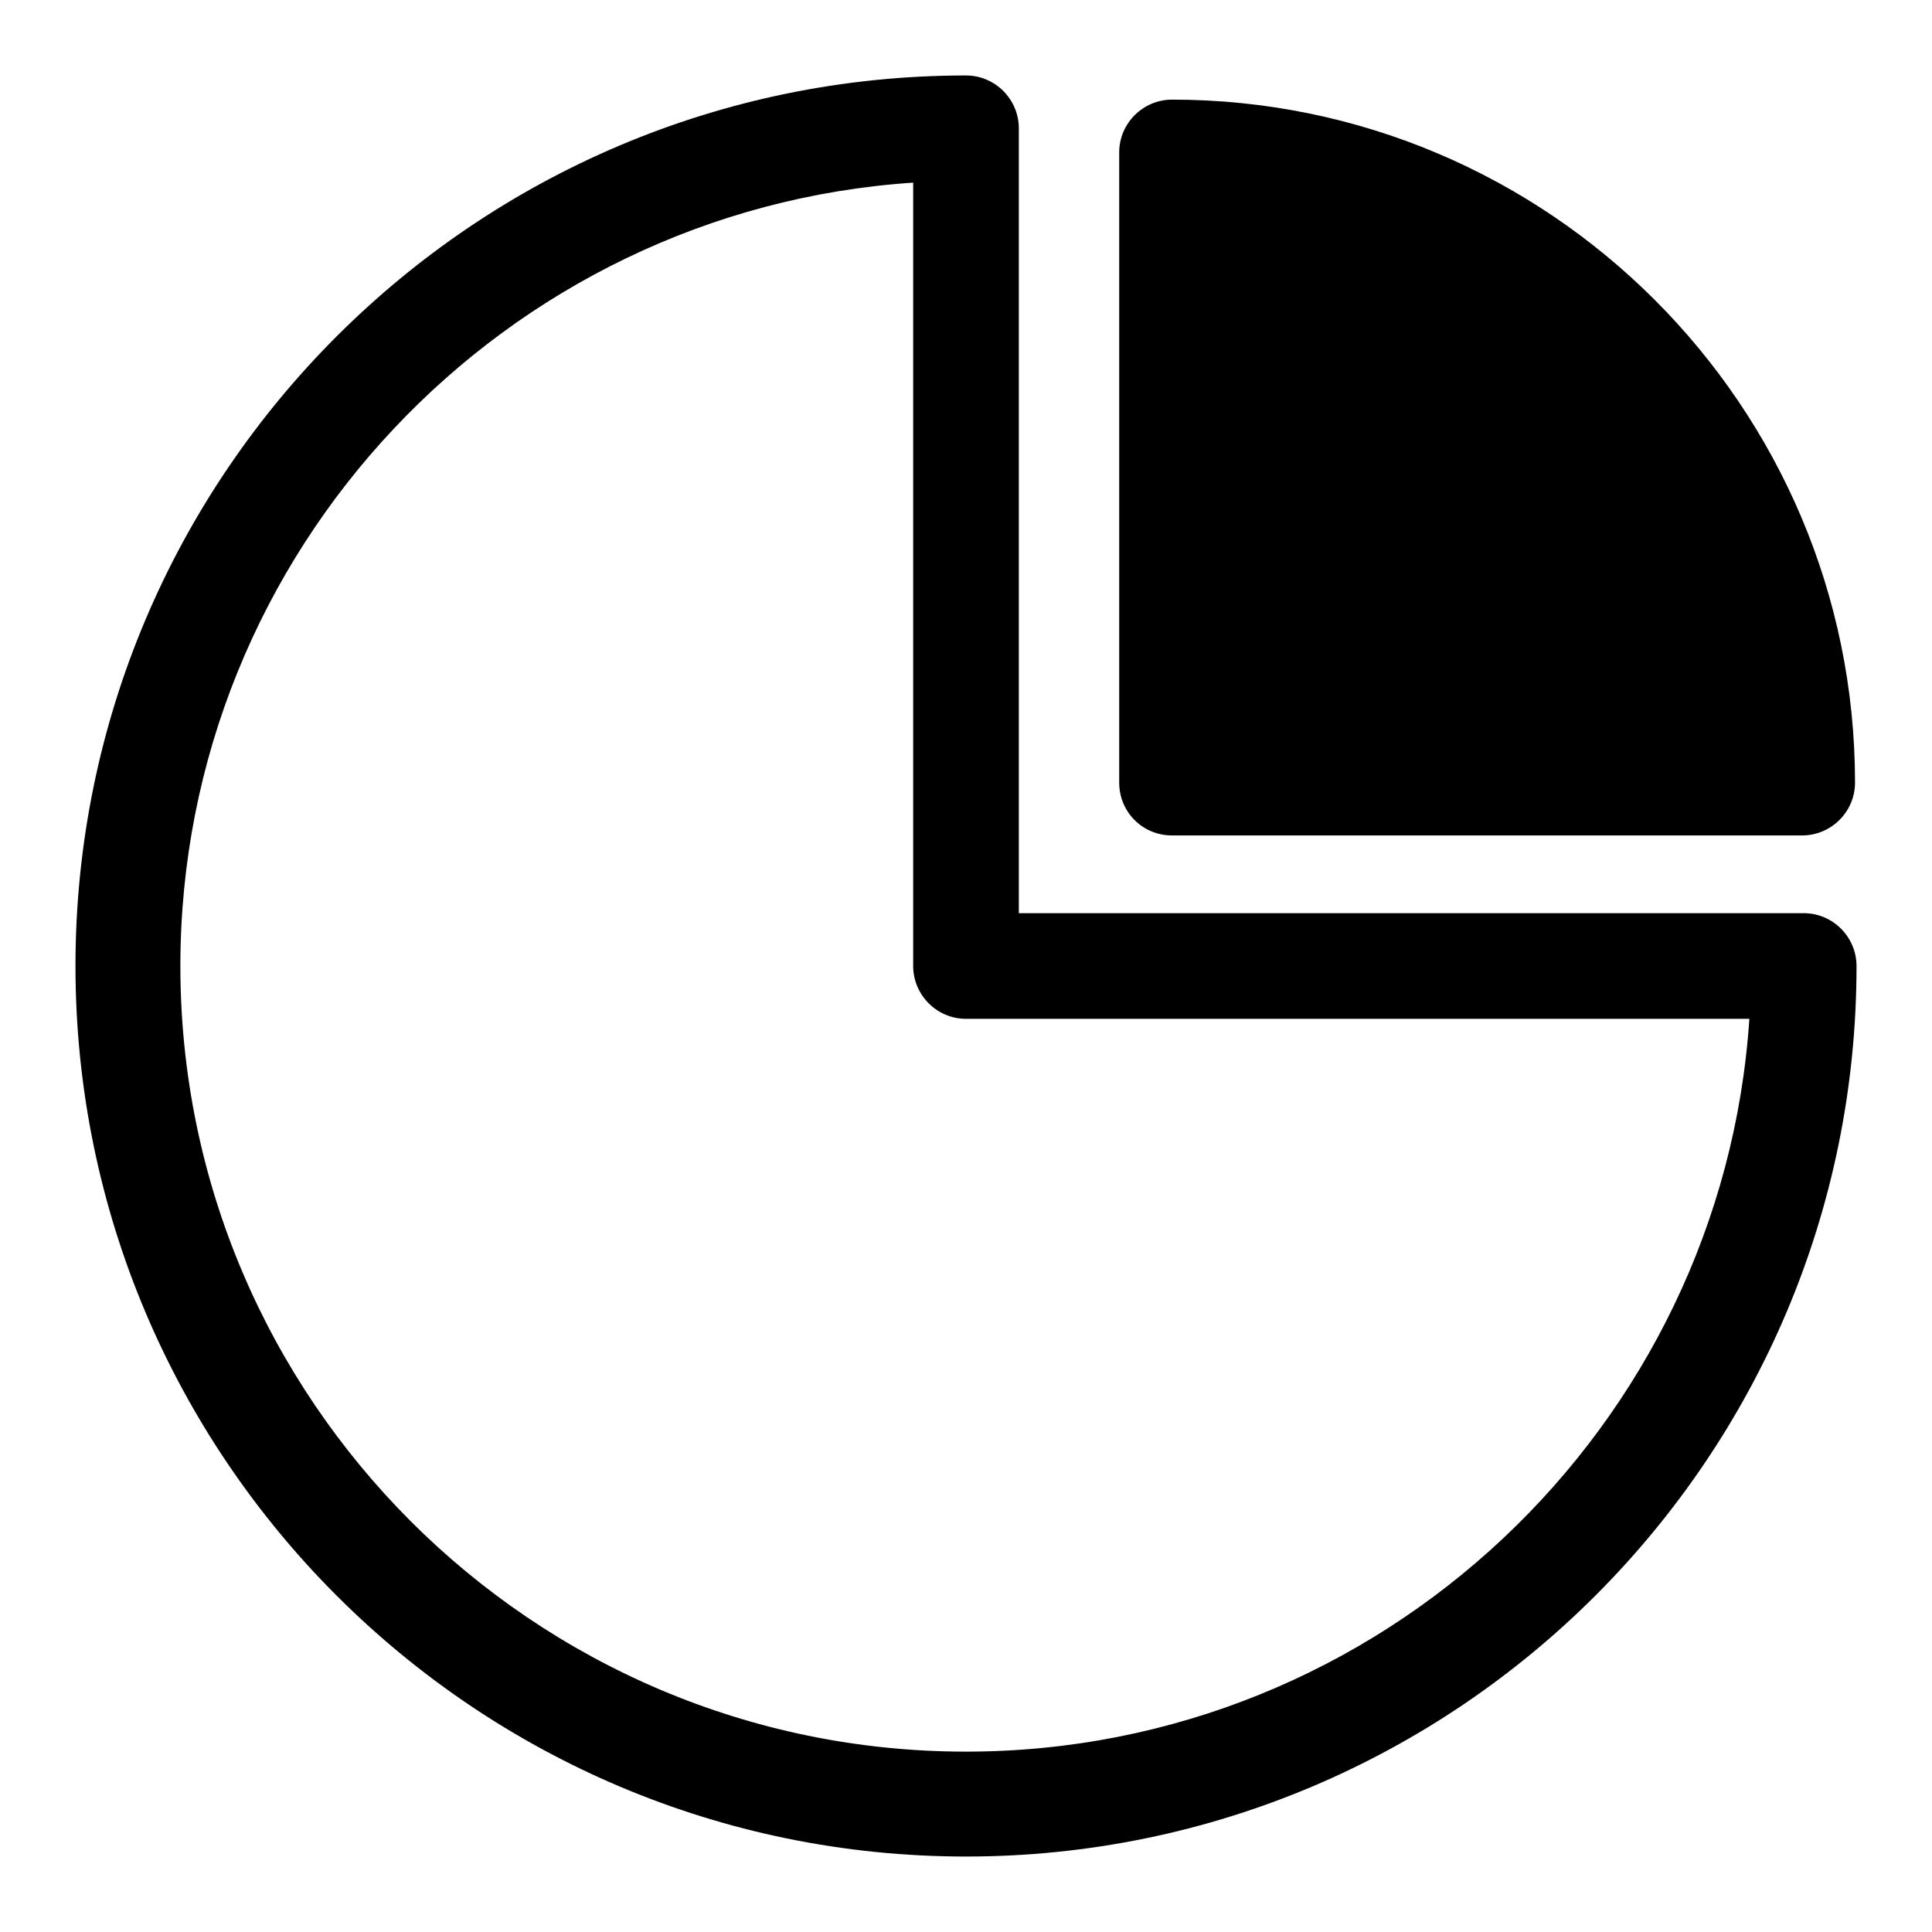
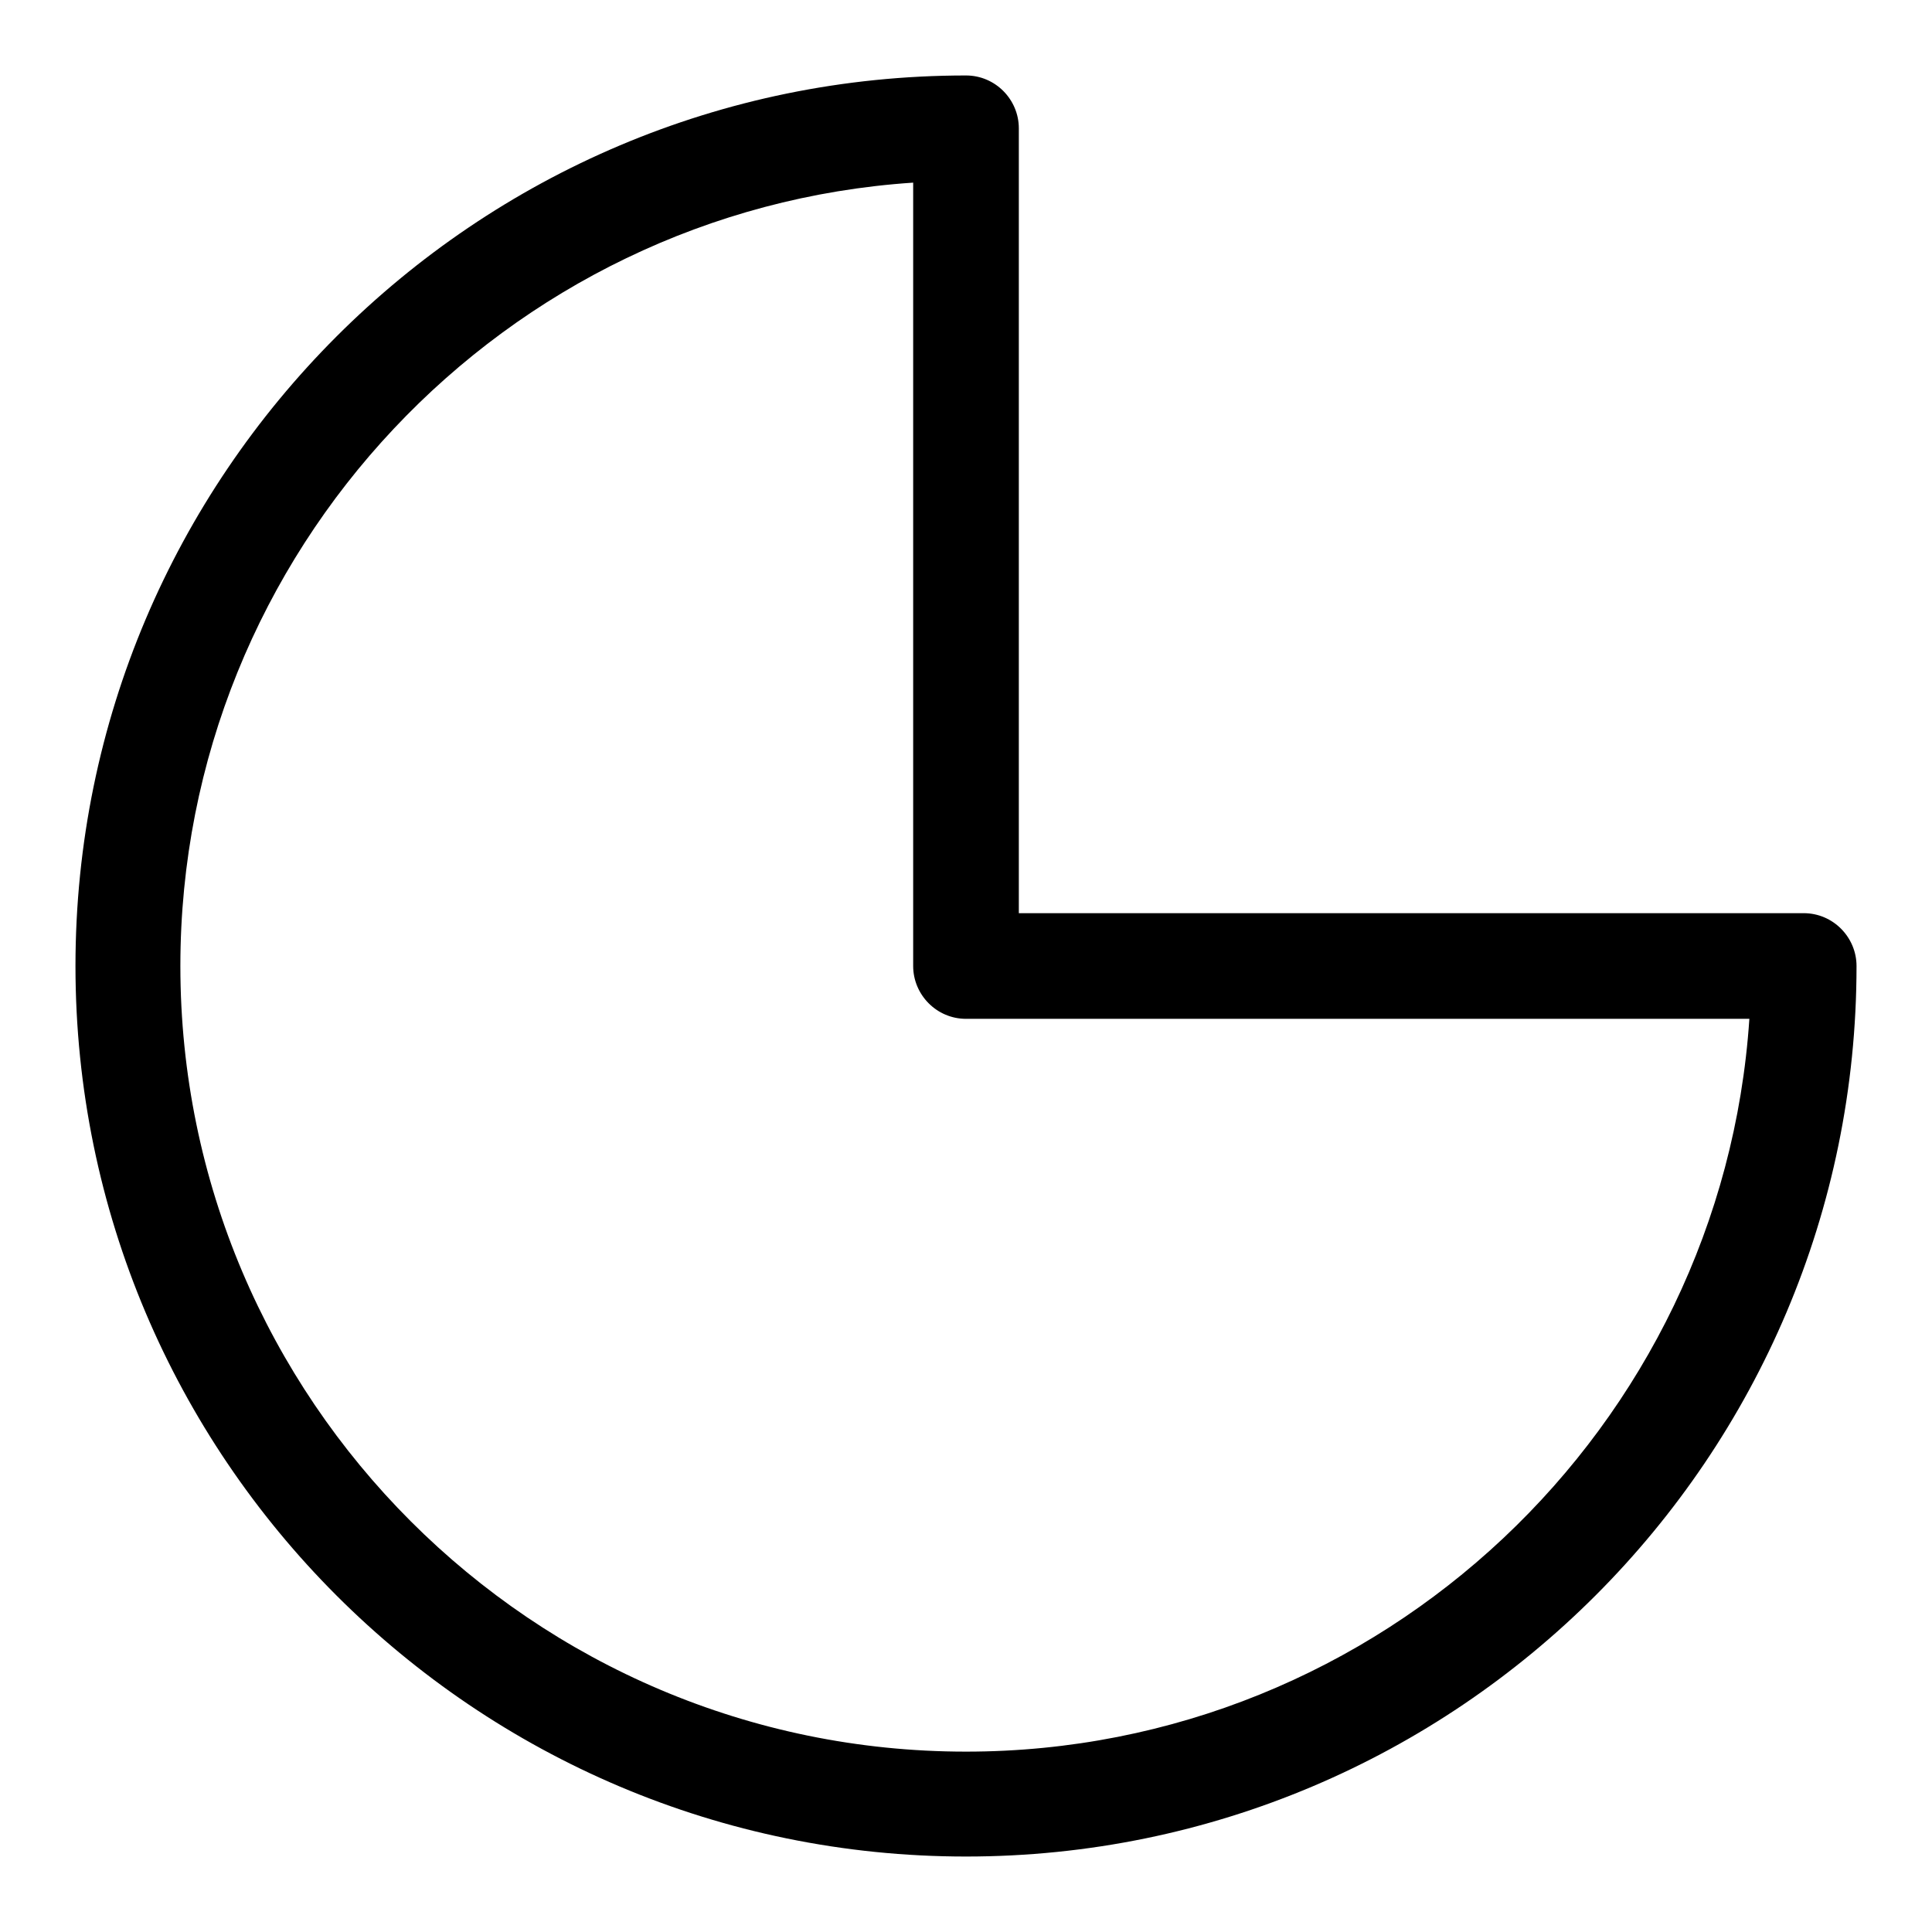
<svg xmlns="http://www.w3.org/2000/svg" version="1.1" x="0px" y="0px" viewBox="0 0 256 256" enable-background="new 0 0 256 256" xml:space="preserve">
  <g>
    <path fill="#000000" d="M239,121H135V17c0-3.8-3.1-7-7-7C62.9,10,10,62.9,10,128c0,65.1,52.9,118,118,118c65.1,0,118-52.9,118-118 C246,124.2,242.9,121,239,121L239,121z M128,232.1c-57.4,0-104.1-46.7-104.1-104.1c0-55,43-100.2,97.1-103.8V128c0,3.8,3.1,7,7,7 h103.8C228.2,189.1,183,232.1,128,232.1z" />
-     <path fill="#000000" d="M155.3,110.7h83.5c3.8,0,7-3.1,7-7c0-49.9-40.6-90.5-90.5-90.5c-3.8,0-7,3.1-7,7v83.5 C148.3,107.6,151.4,110.7,155.3,110.7L155.3,110.7z" />
  </g>
</svg>